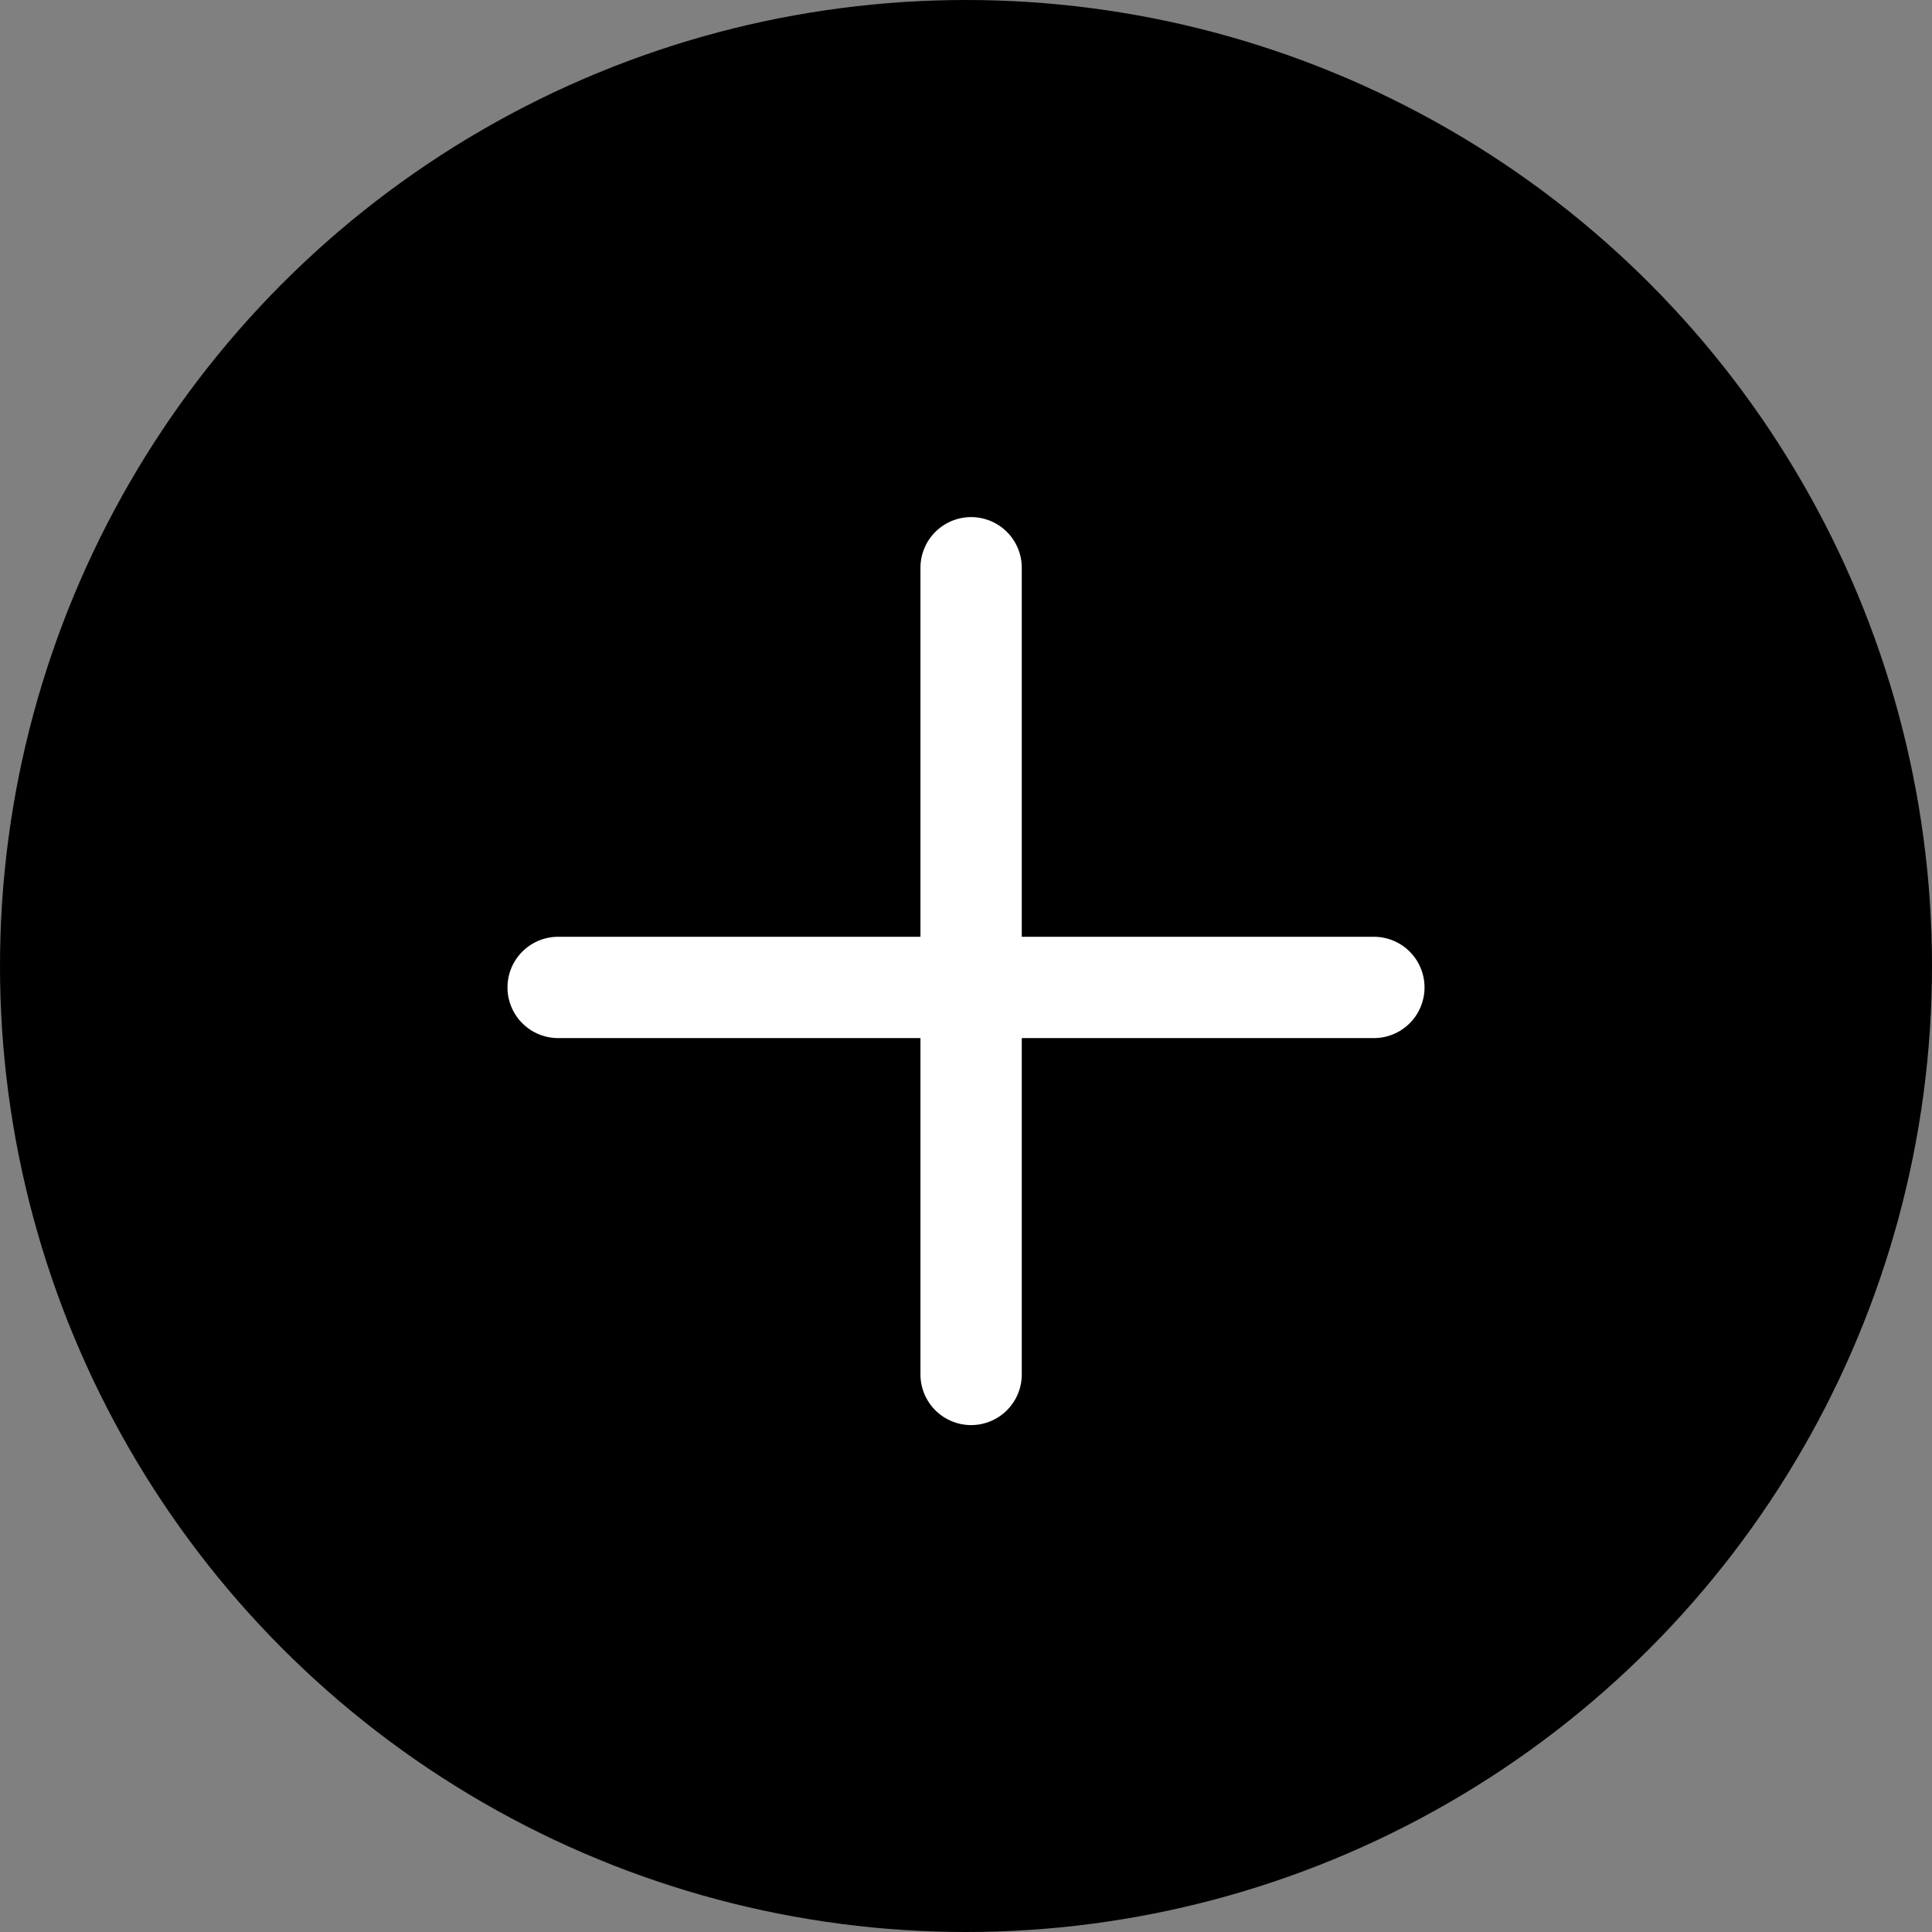
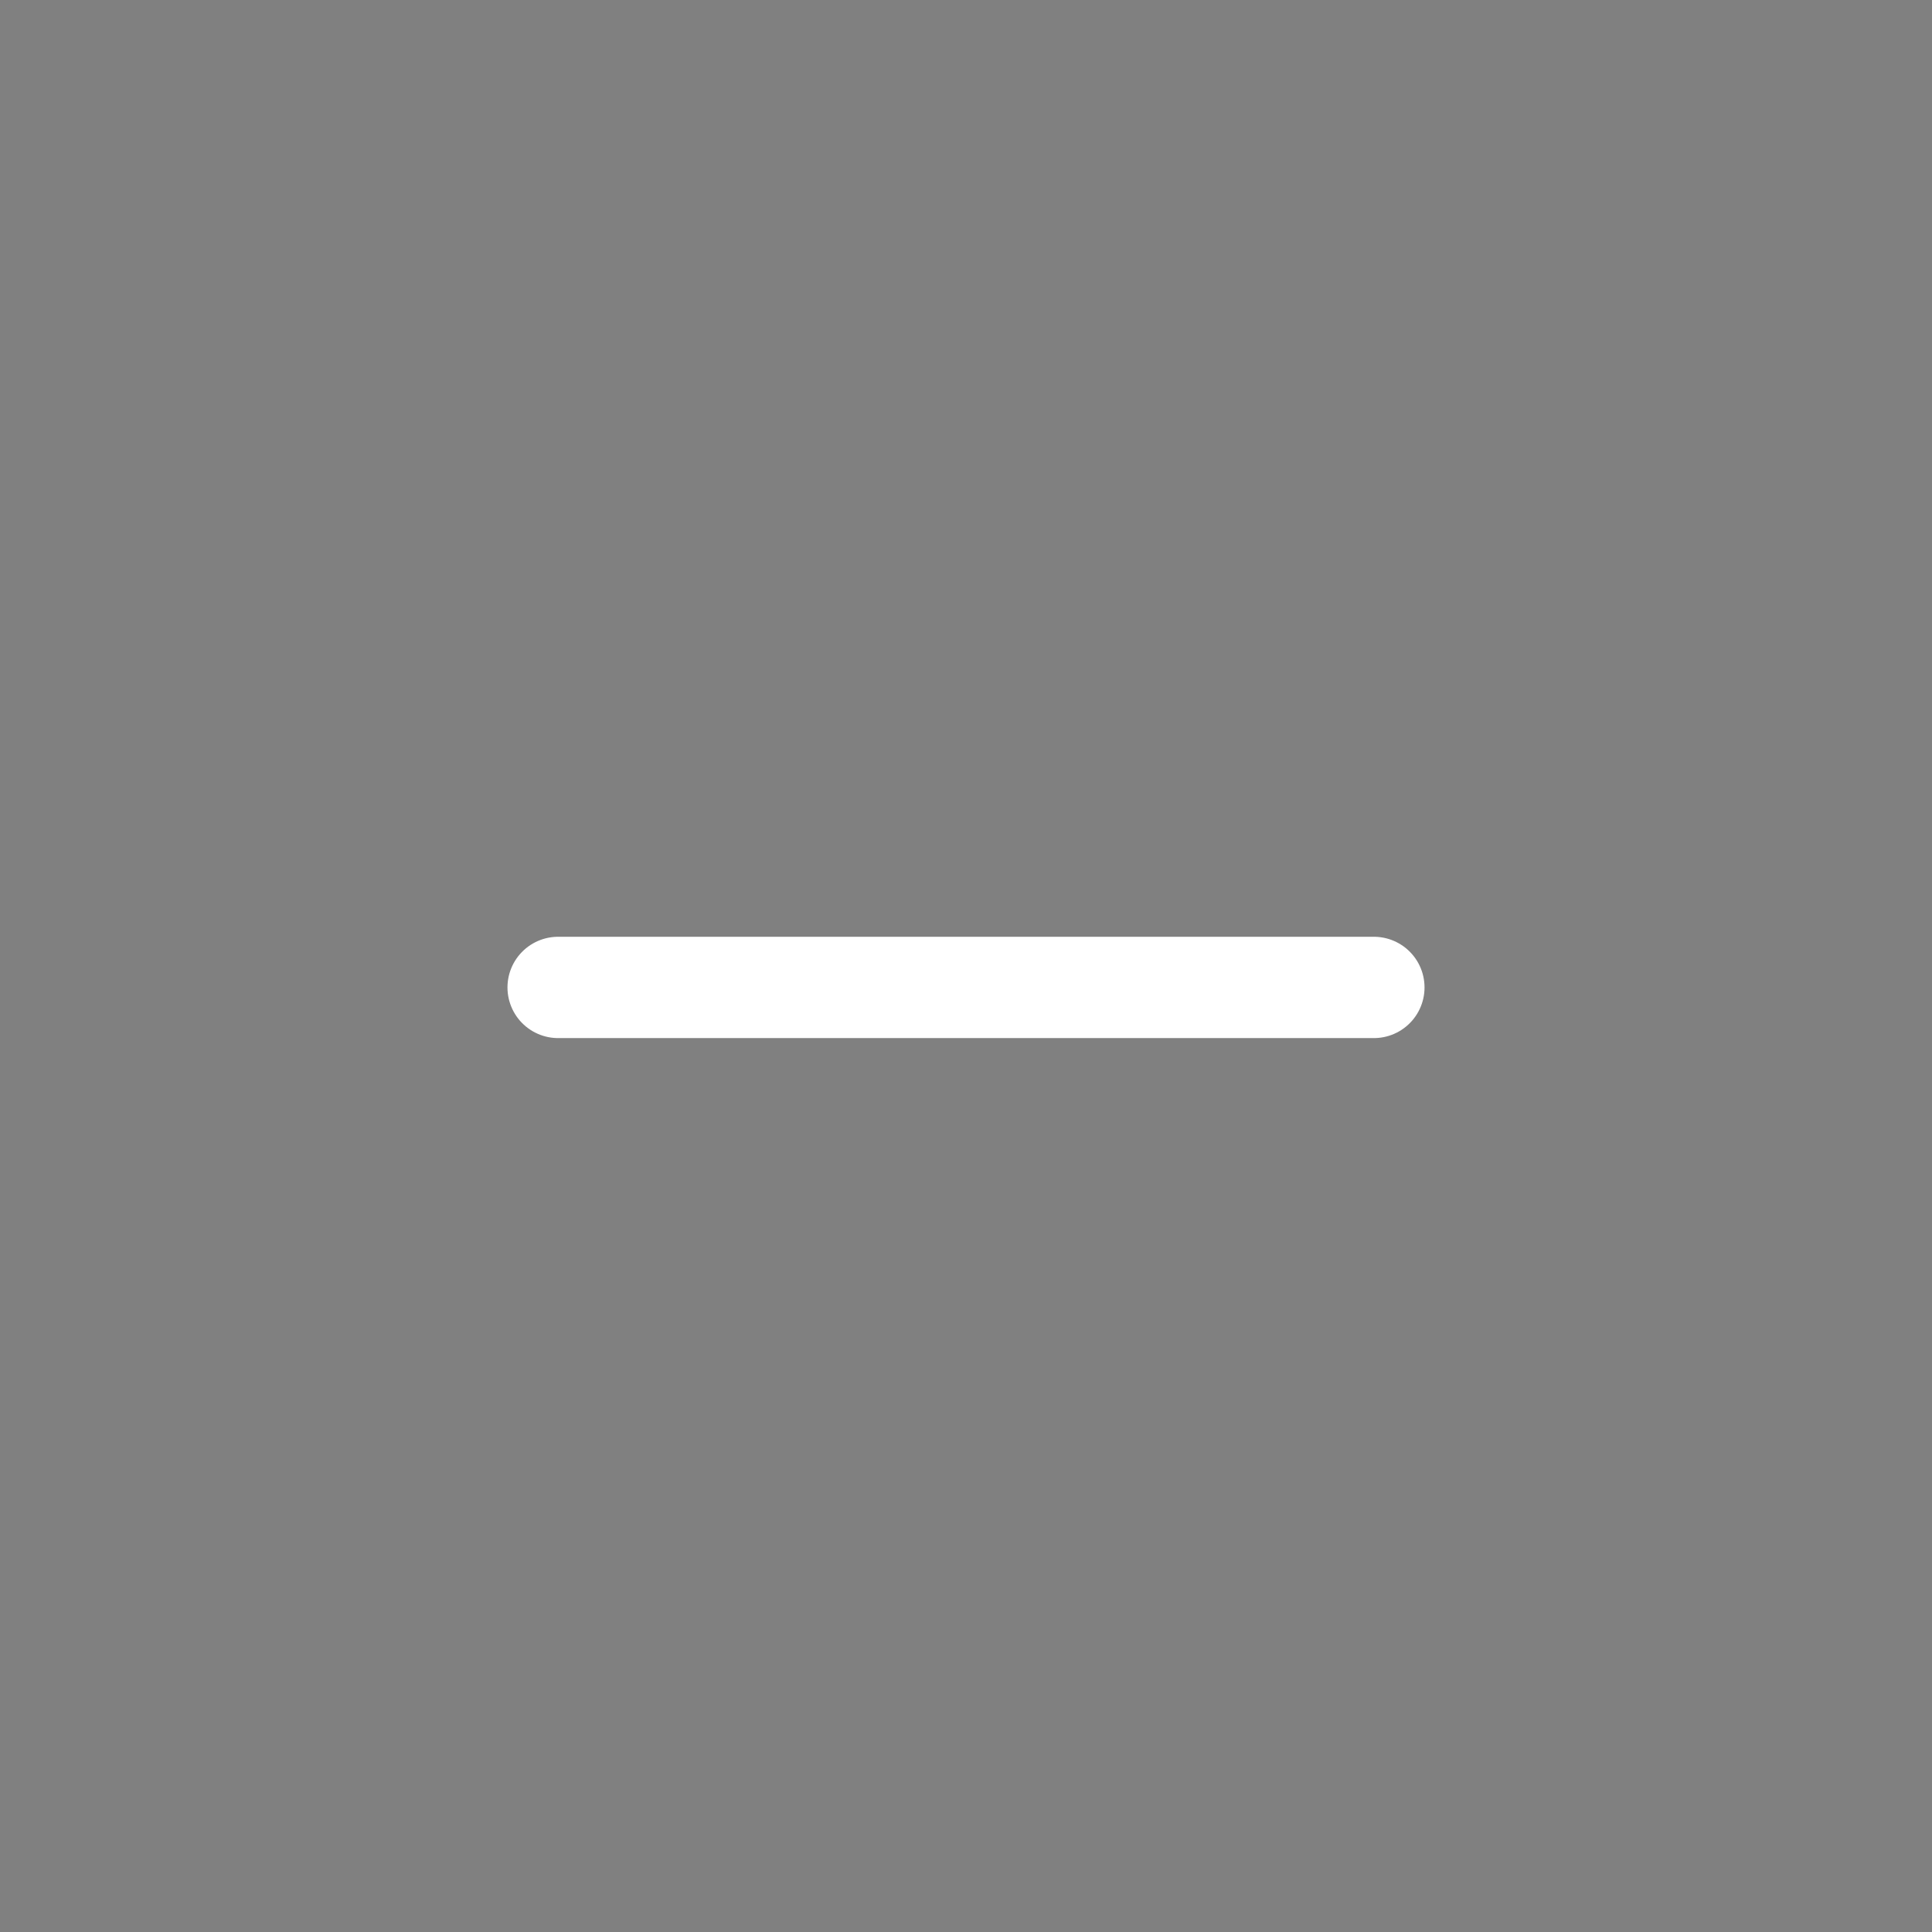
<svg xmlns="http://www.w3.org/2000/svg" width="38.136" height="38.136" viewBox="0 0 38.136 38.136">
  <rect x="0" y="0" width="38.136" height="38.136" fill="#808080" stroke="none" />
  <g id="plus-icon" transform="translate(-6.375 -6.375)">
-     <circle id="Ellipse_2024" data-name="Ellipse 2024" cx="19.068" cy="19.068" r="19.068" transform="translate(6.375 6.375)" />
    <line id="Line_1668" data-name="Line 1668" x2="16.102" transform="translate(17.392 25.866)" fill="none" stroke="#fff" stroke-linecap="round" stroke-linejoin="round" stroke-width="2" />
-     <path id="Path_32327" data-name="Path 32327" d="M0,0V15.923" transform="translate(25.544 17.582)" fill="none" stroke="#fff" stroke-linecap="round" stroke-width="2" />
  </g>
</svg>